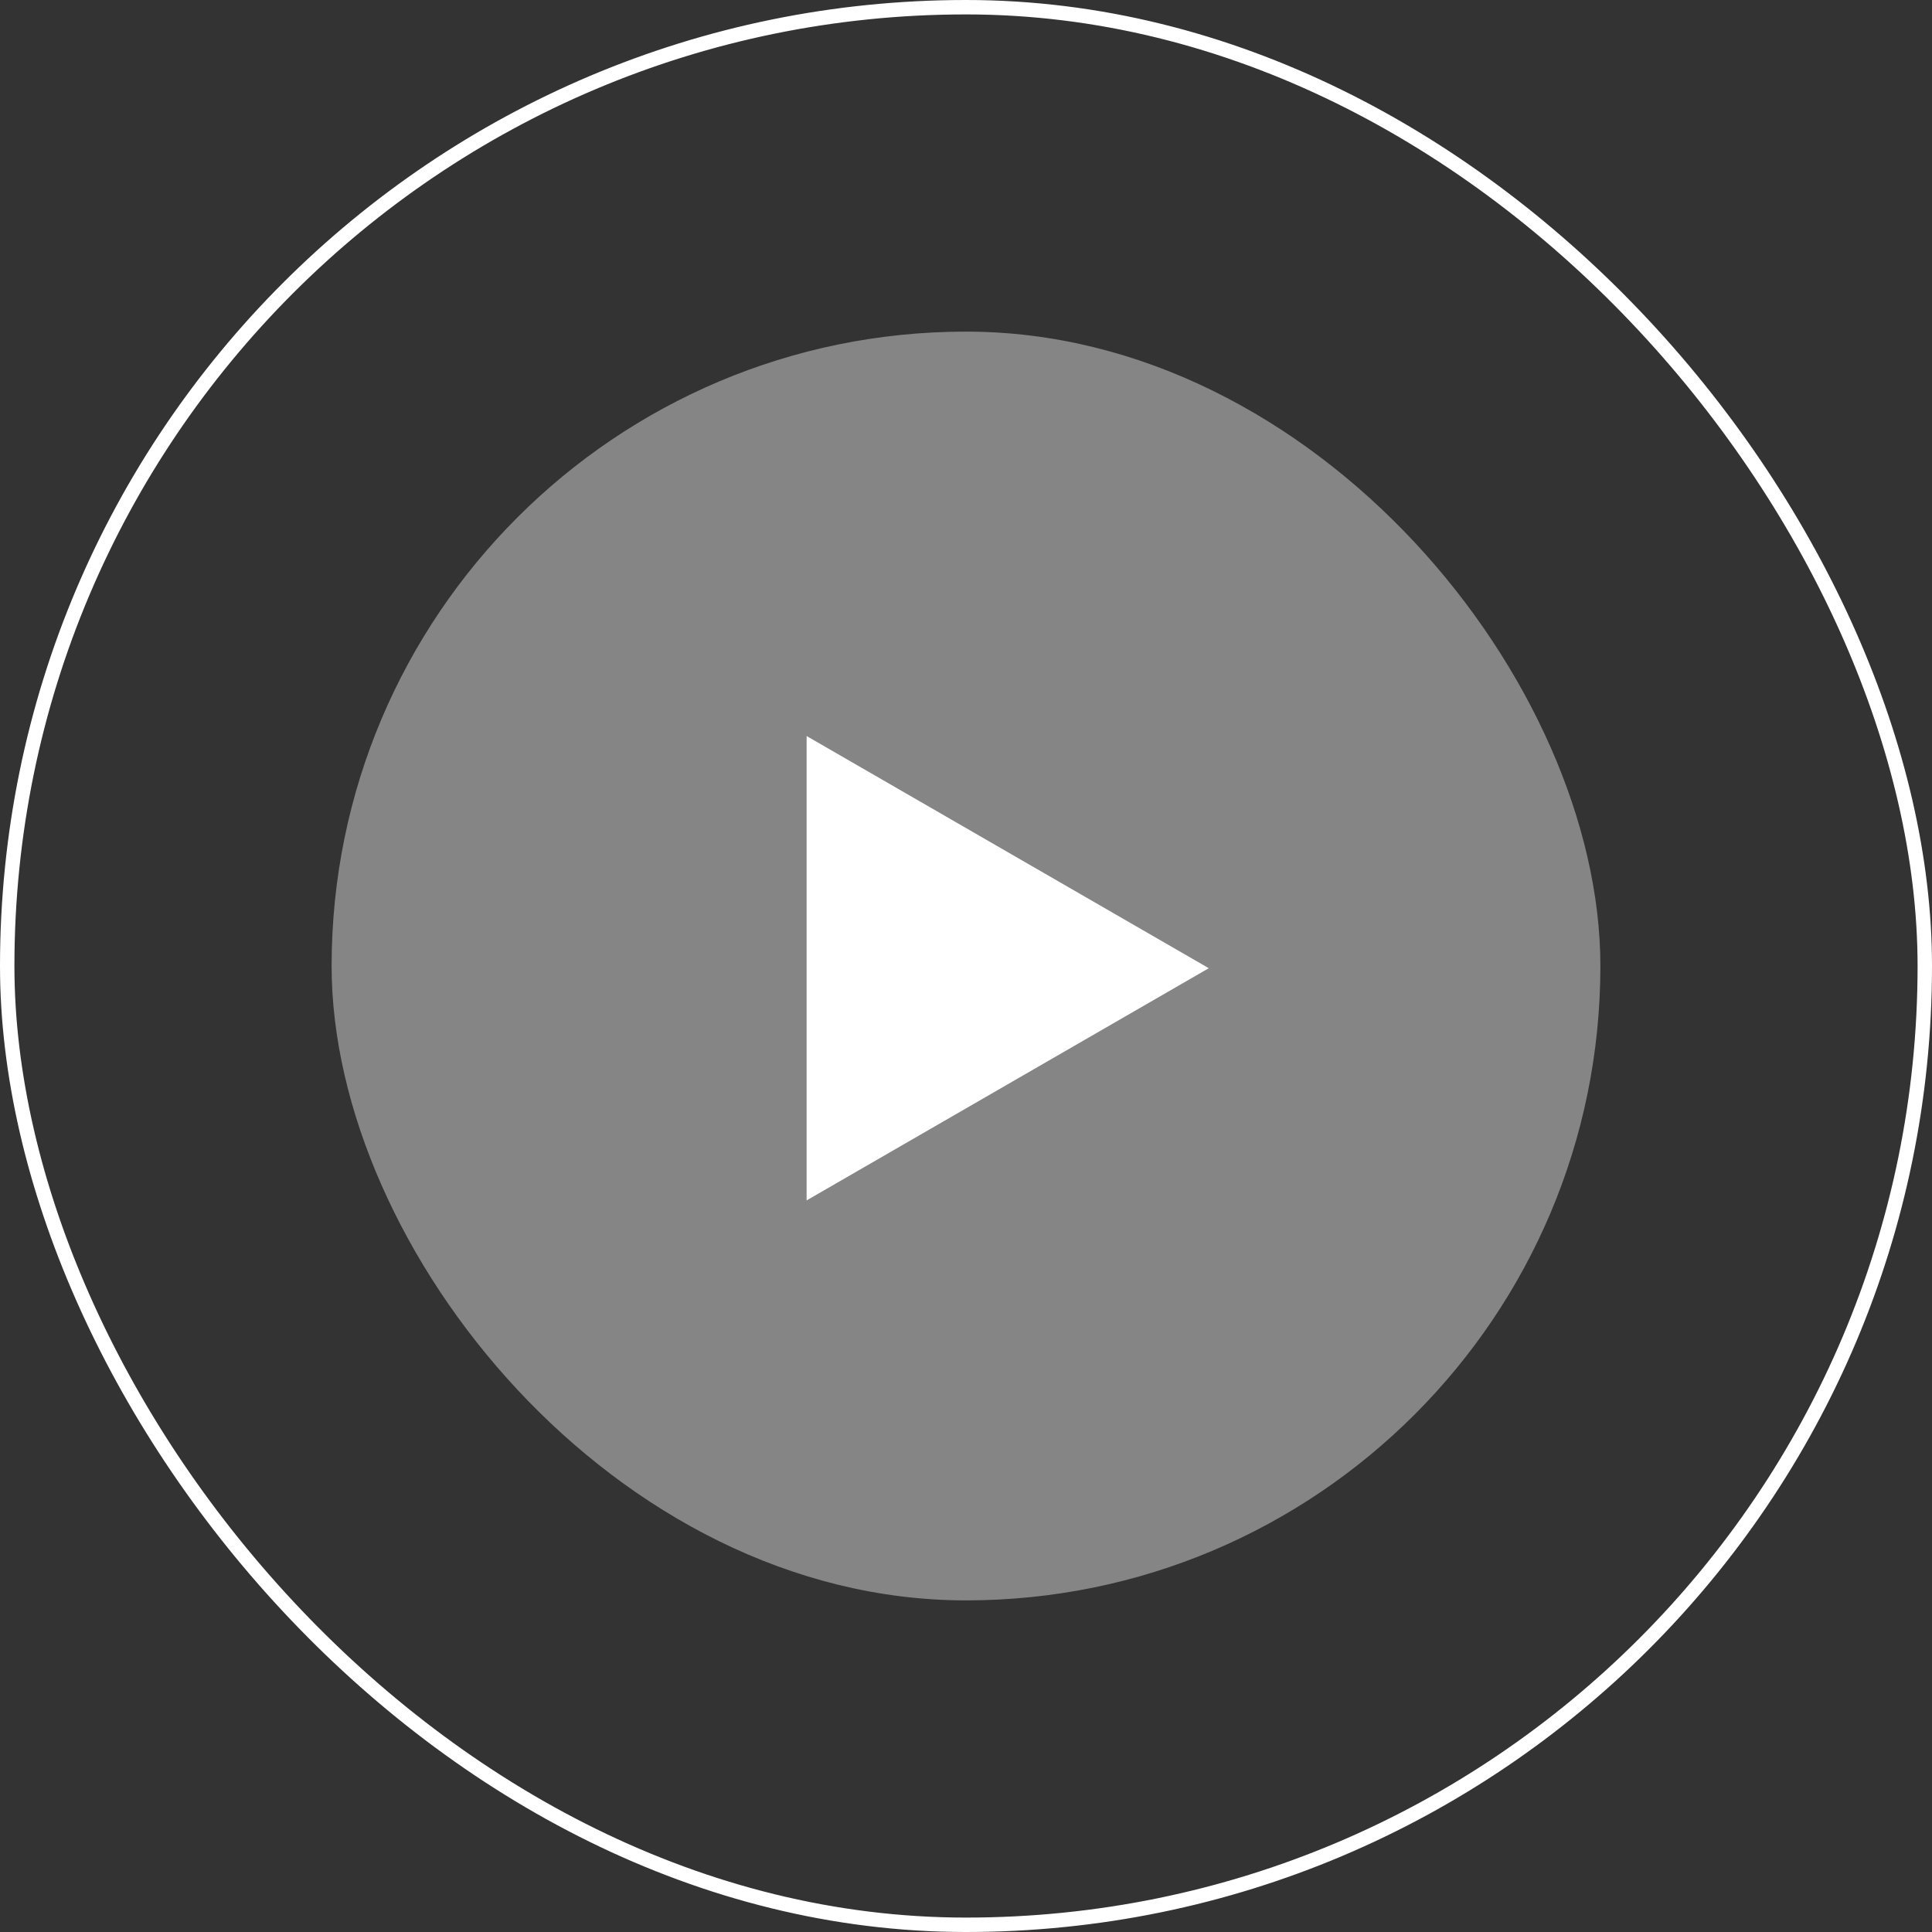
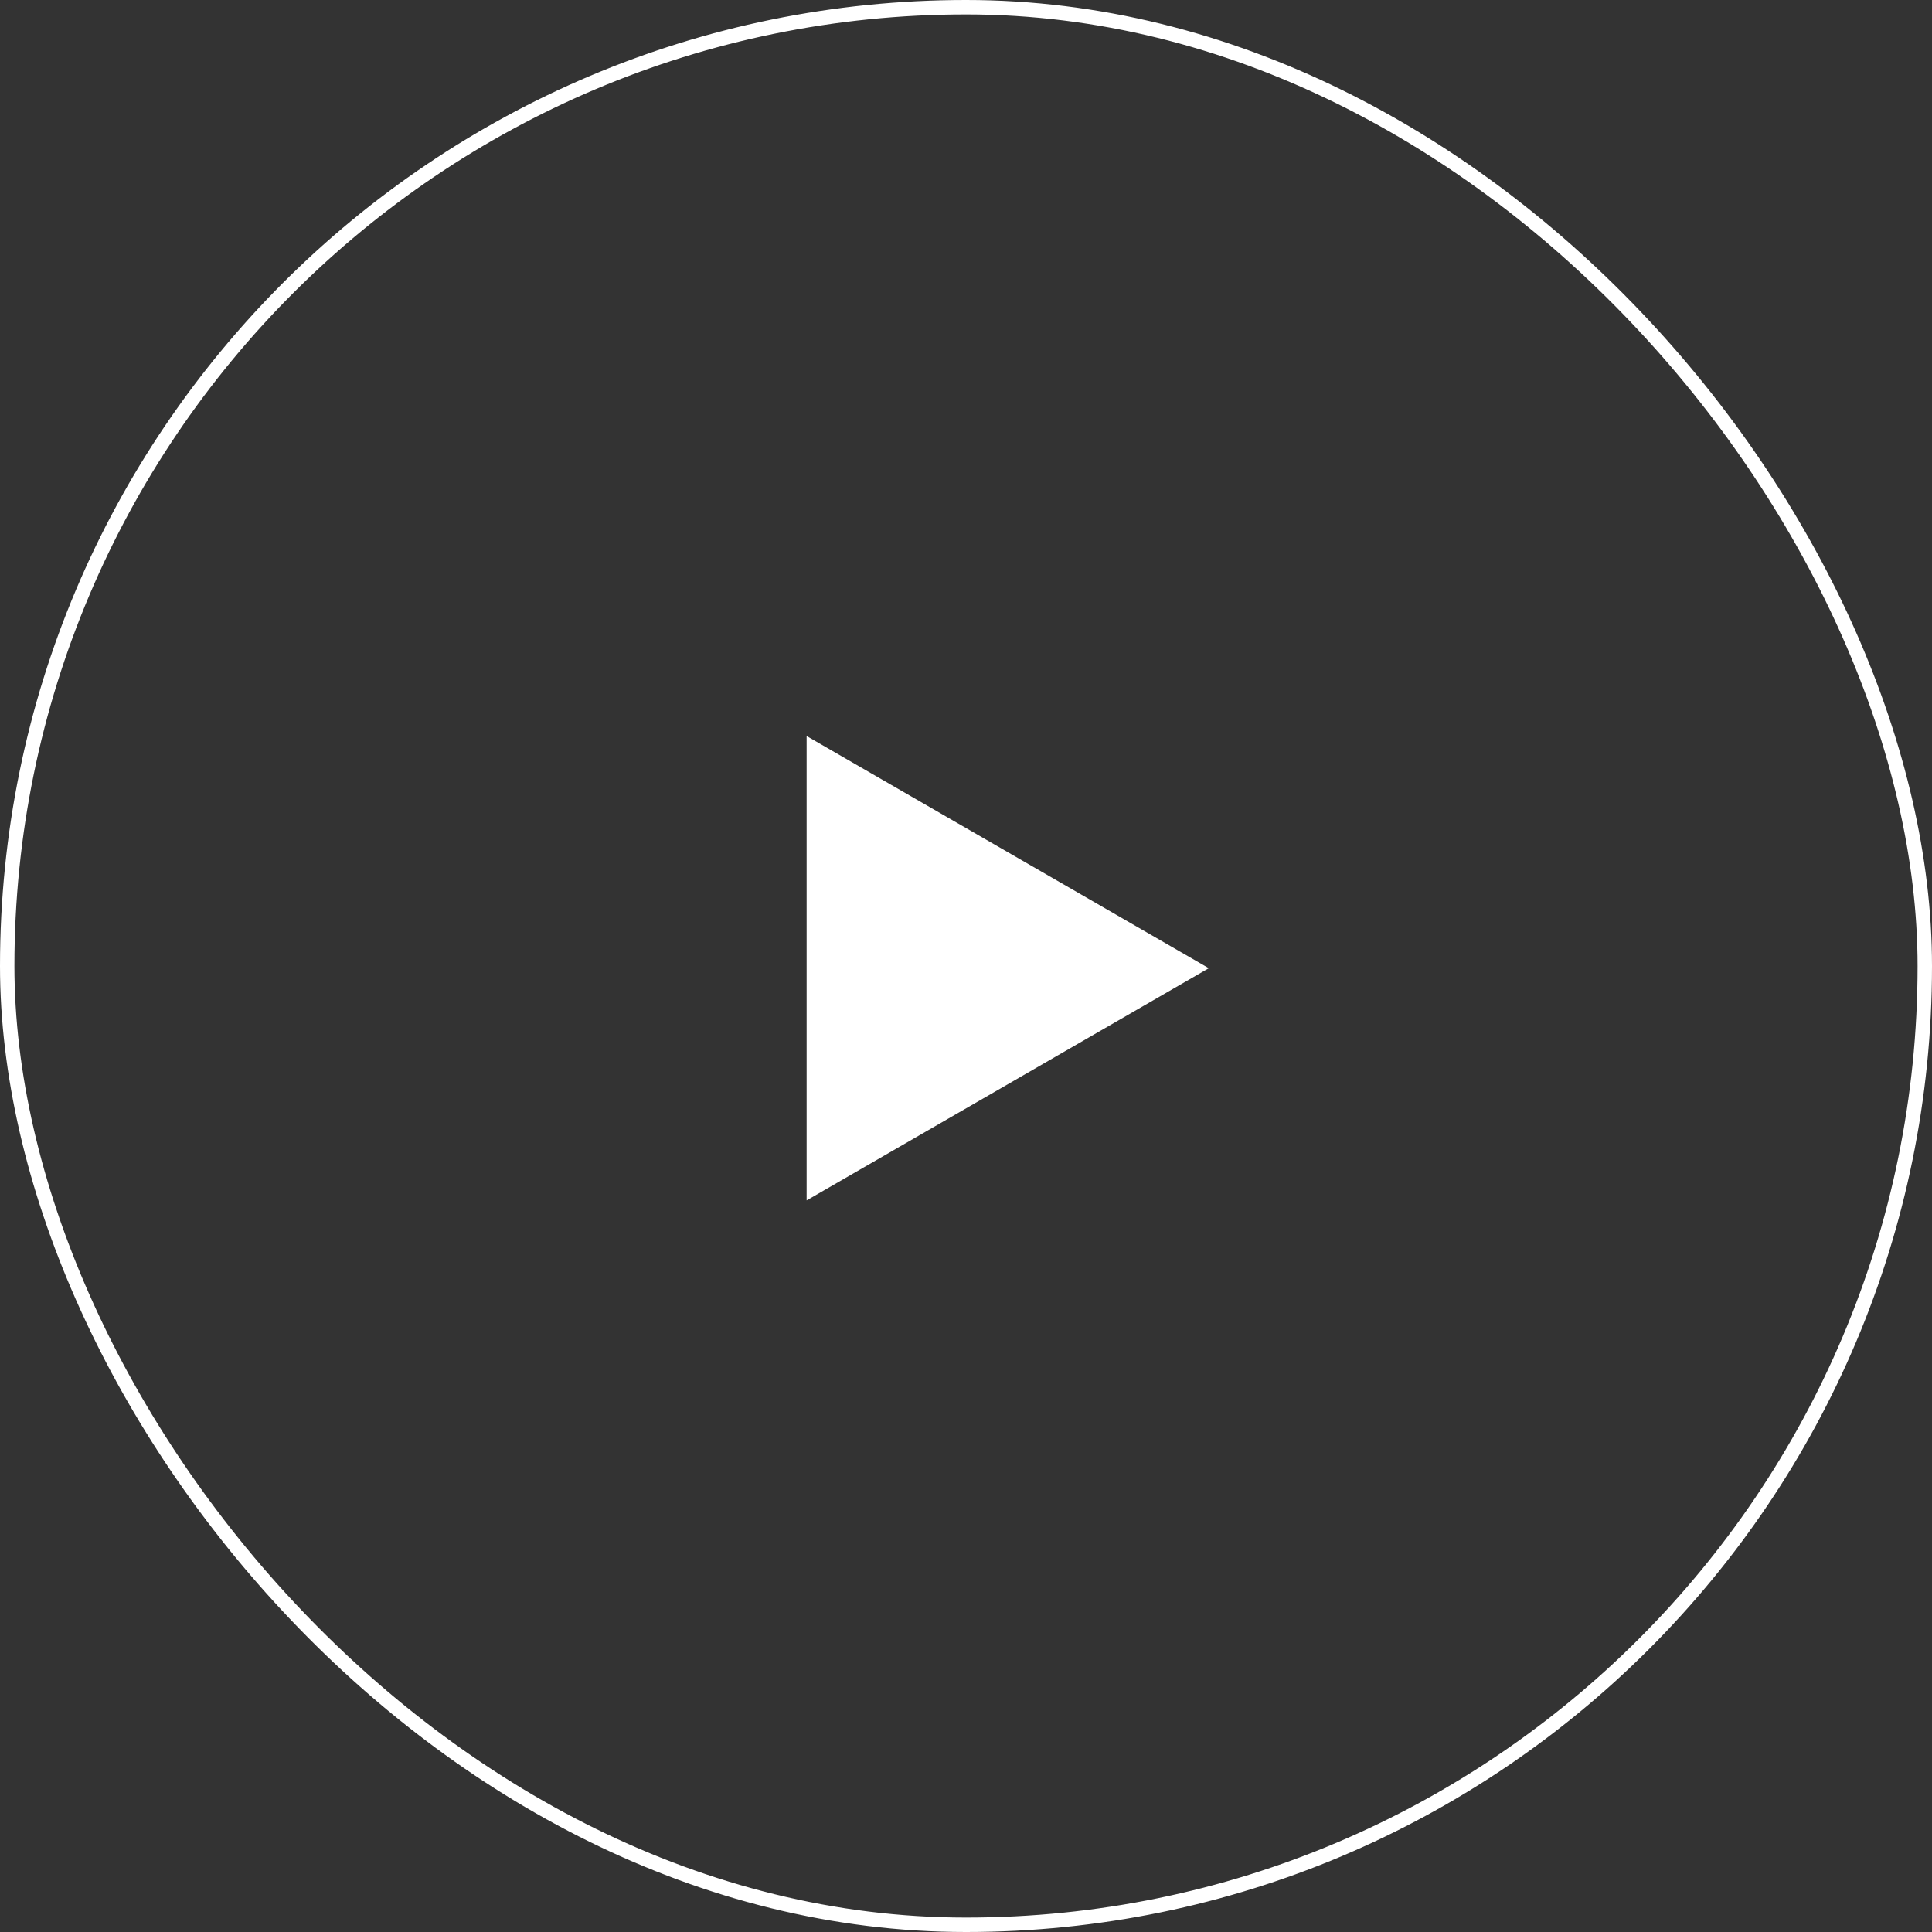
<svg xmlns="http://www.w3.org/2000/svg" width="134" height="134" viewBox="0 0 134 134" fill="none">
  <rect x="0" y="0" width="134" height="134" fill="#333333" stroke="none" />
  <rect x="0.5" y="0.5" width="133" height="133" rx="66.5" stroke="white" />
-   <rect x="23" y="23" width="88" height="88" rx="44" fill="white" fill-opacity="0.4" />
  <path d="M55.946 51.05L83.839 67.153L55.946 83.257L55.946 51.05Z" fill="white" />
</svg>